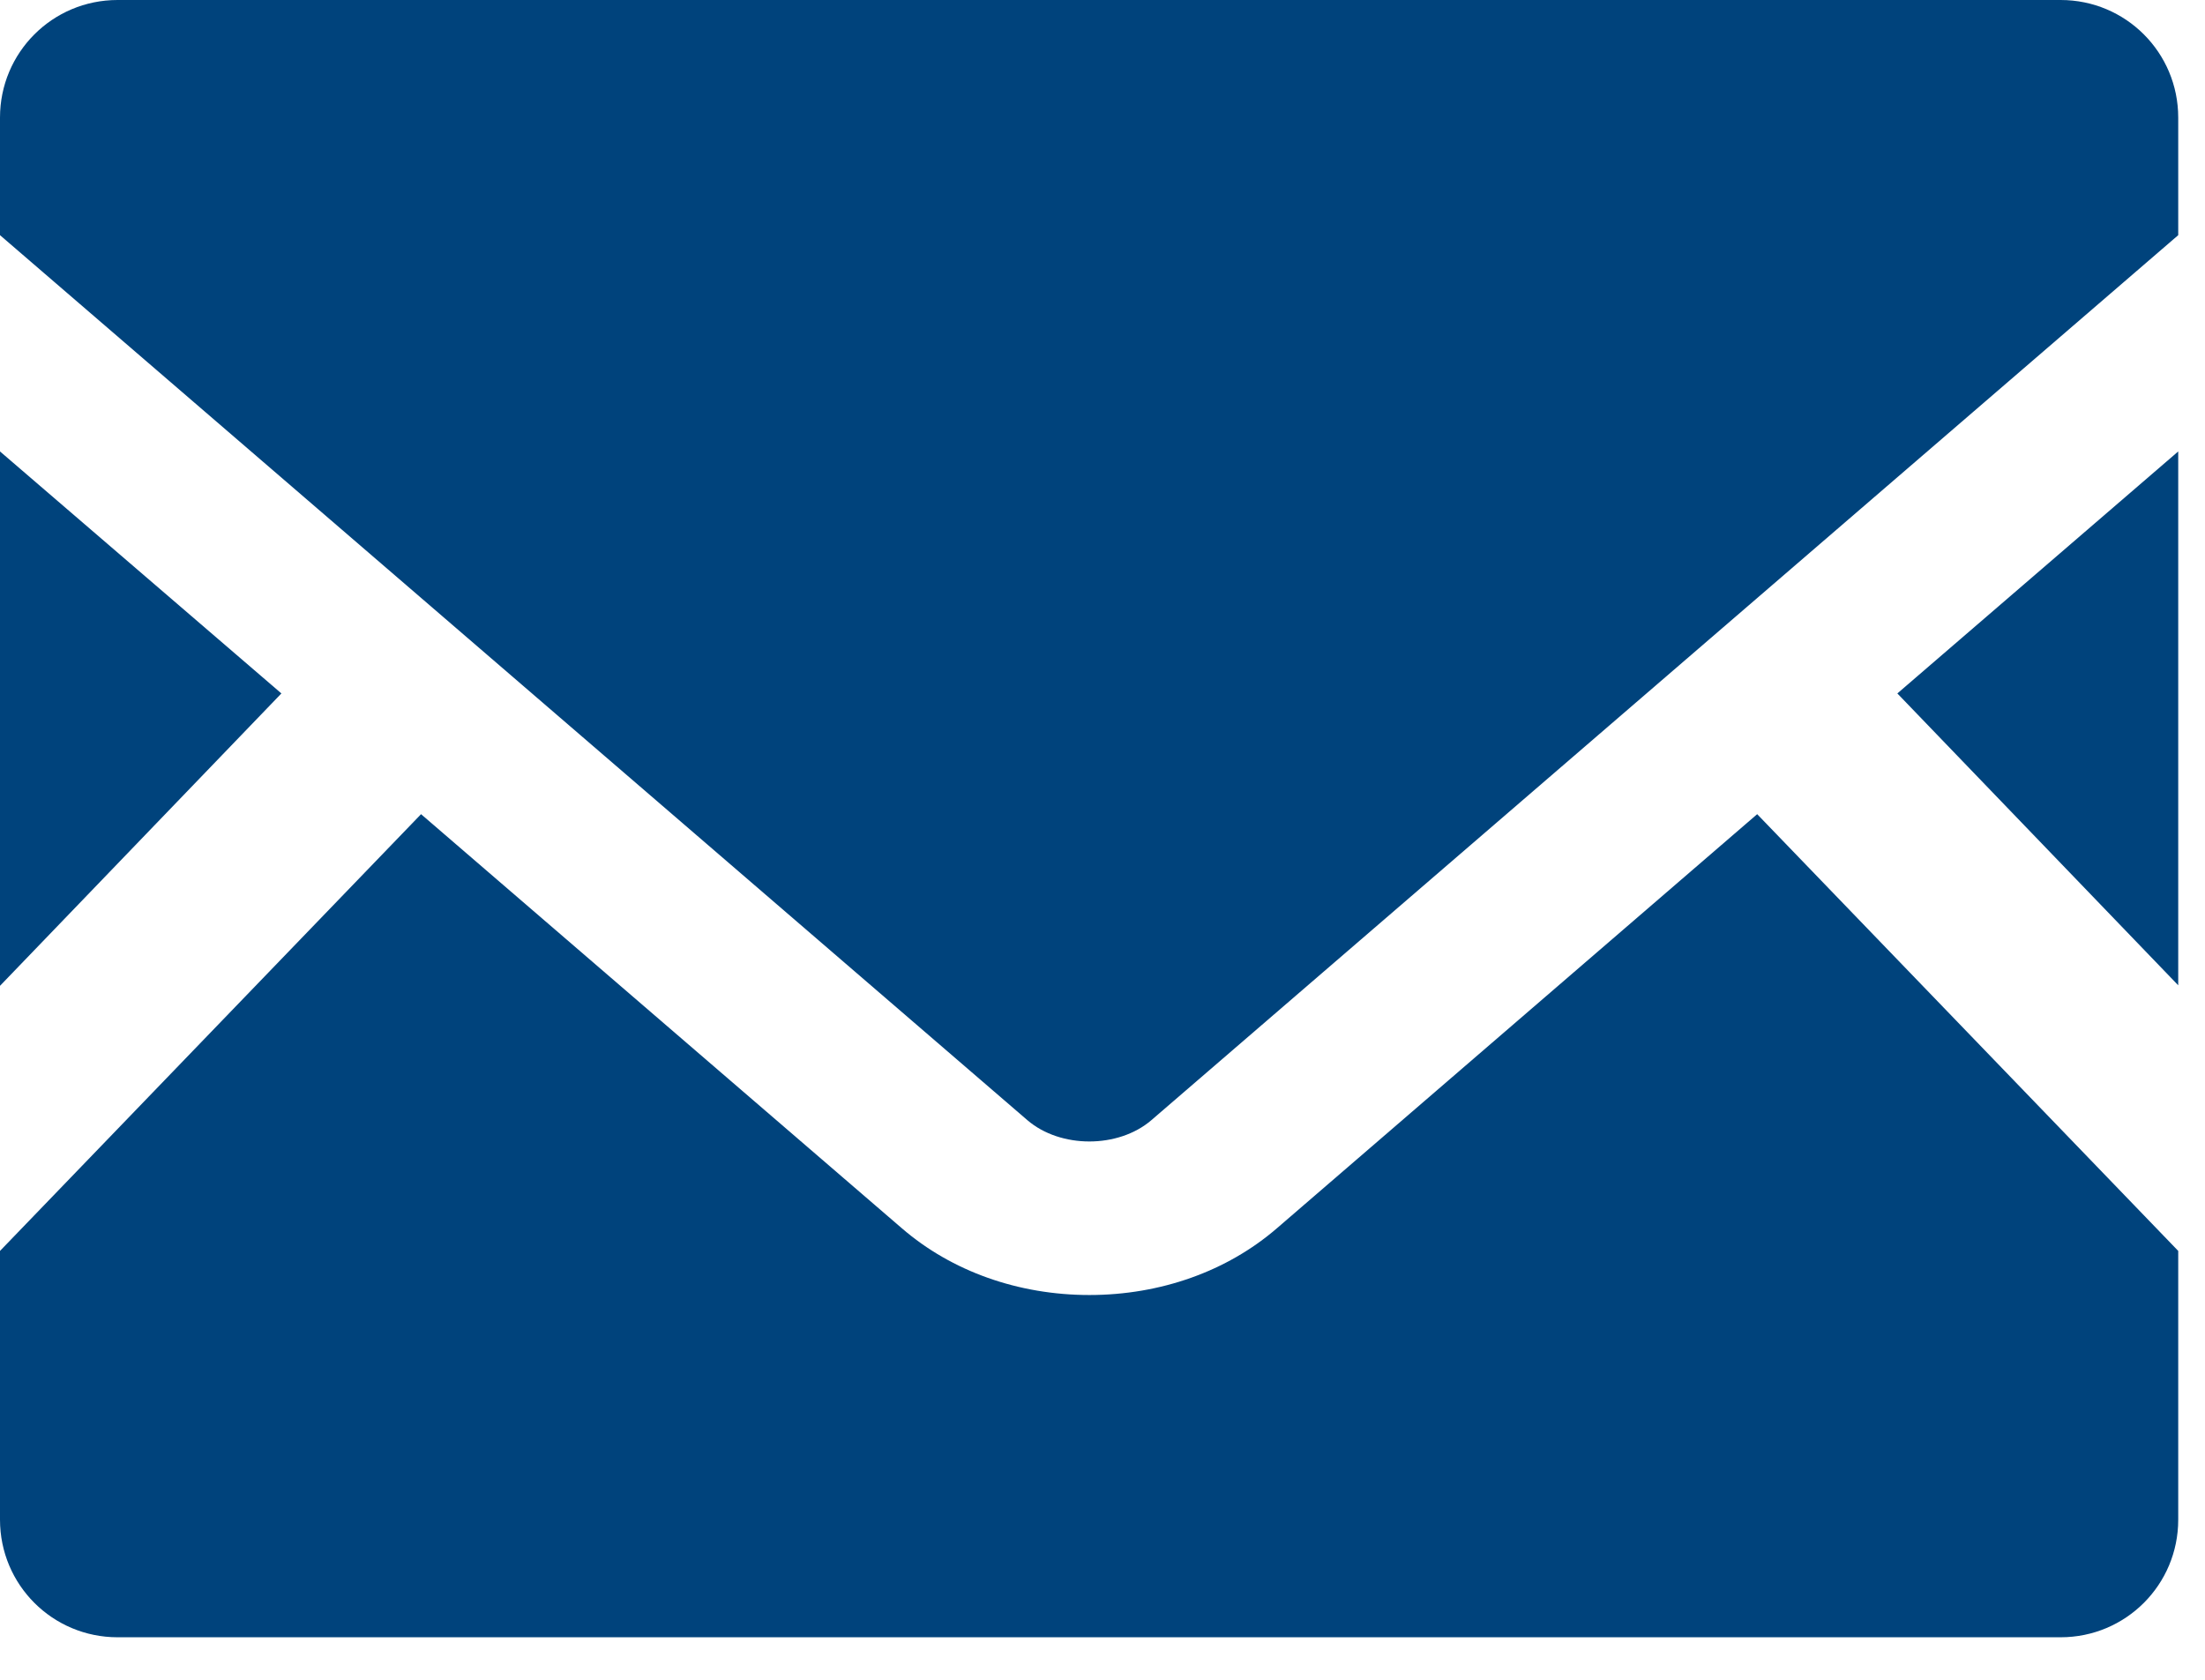
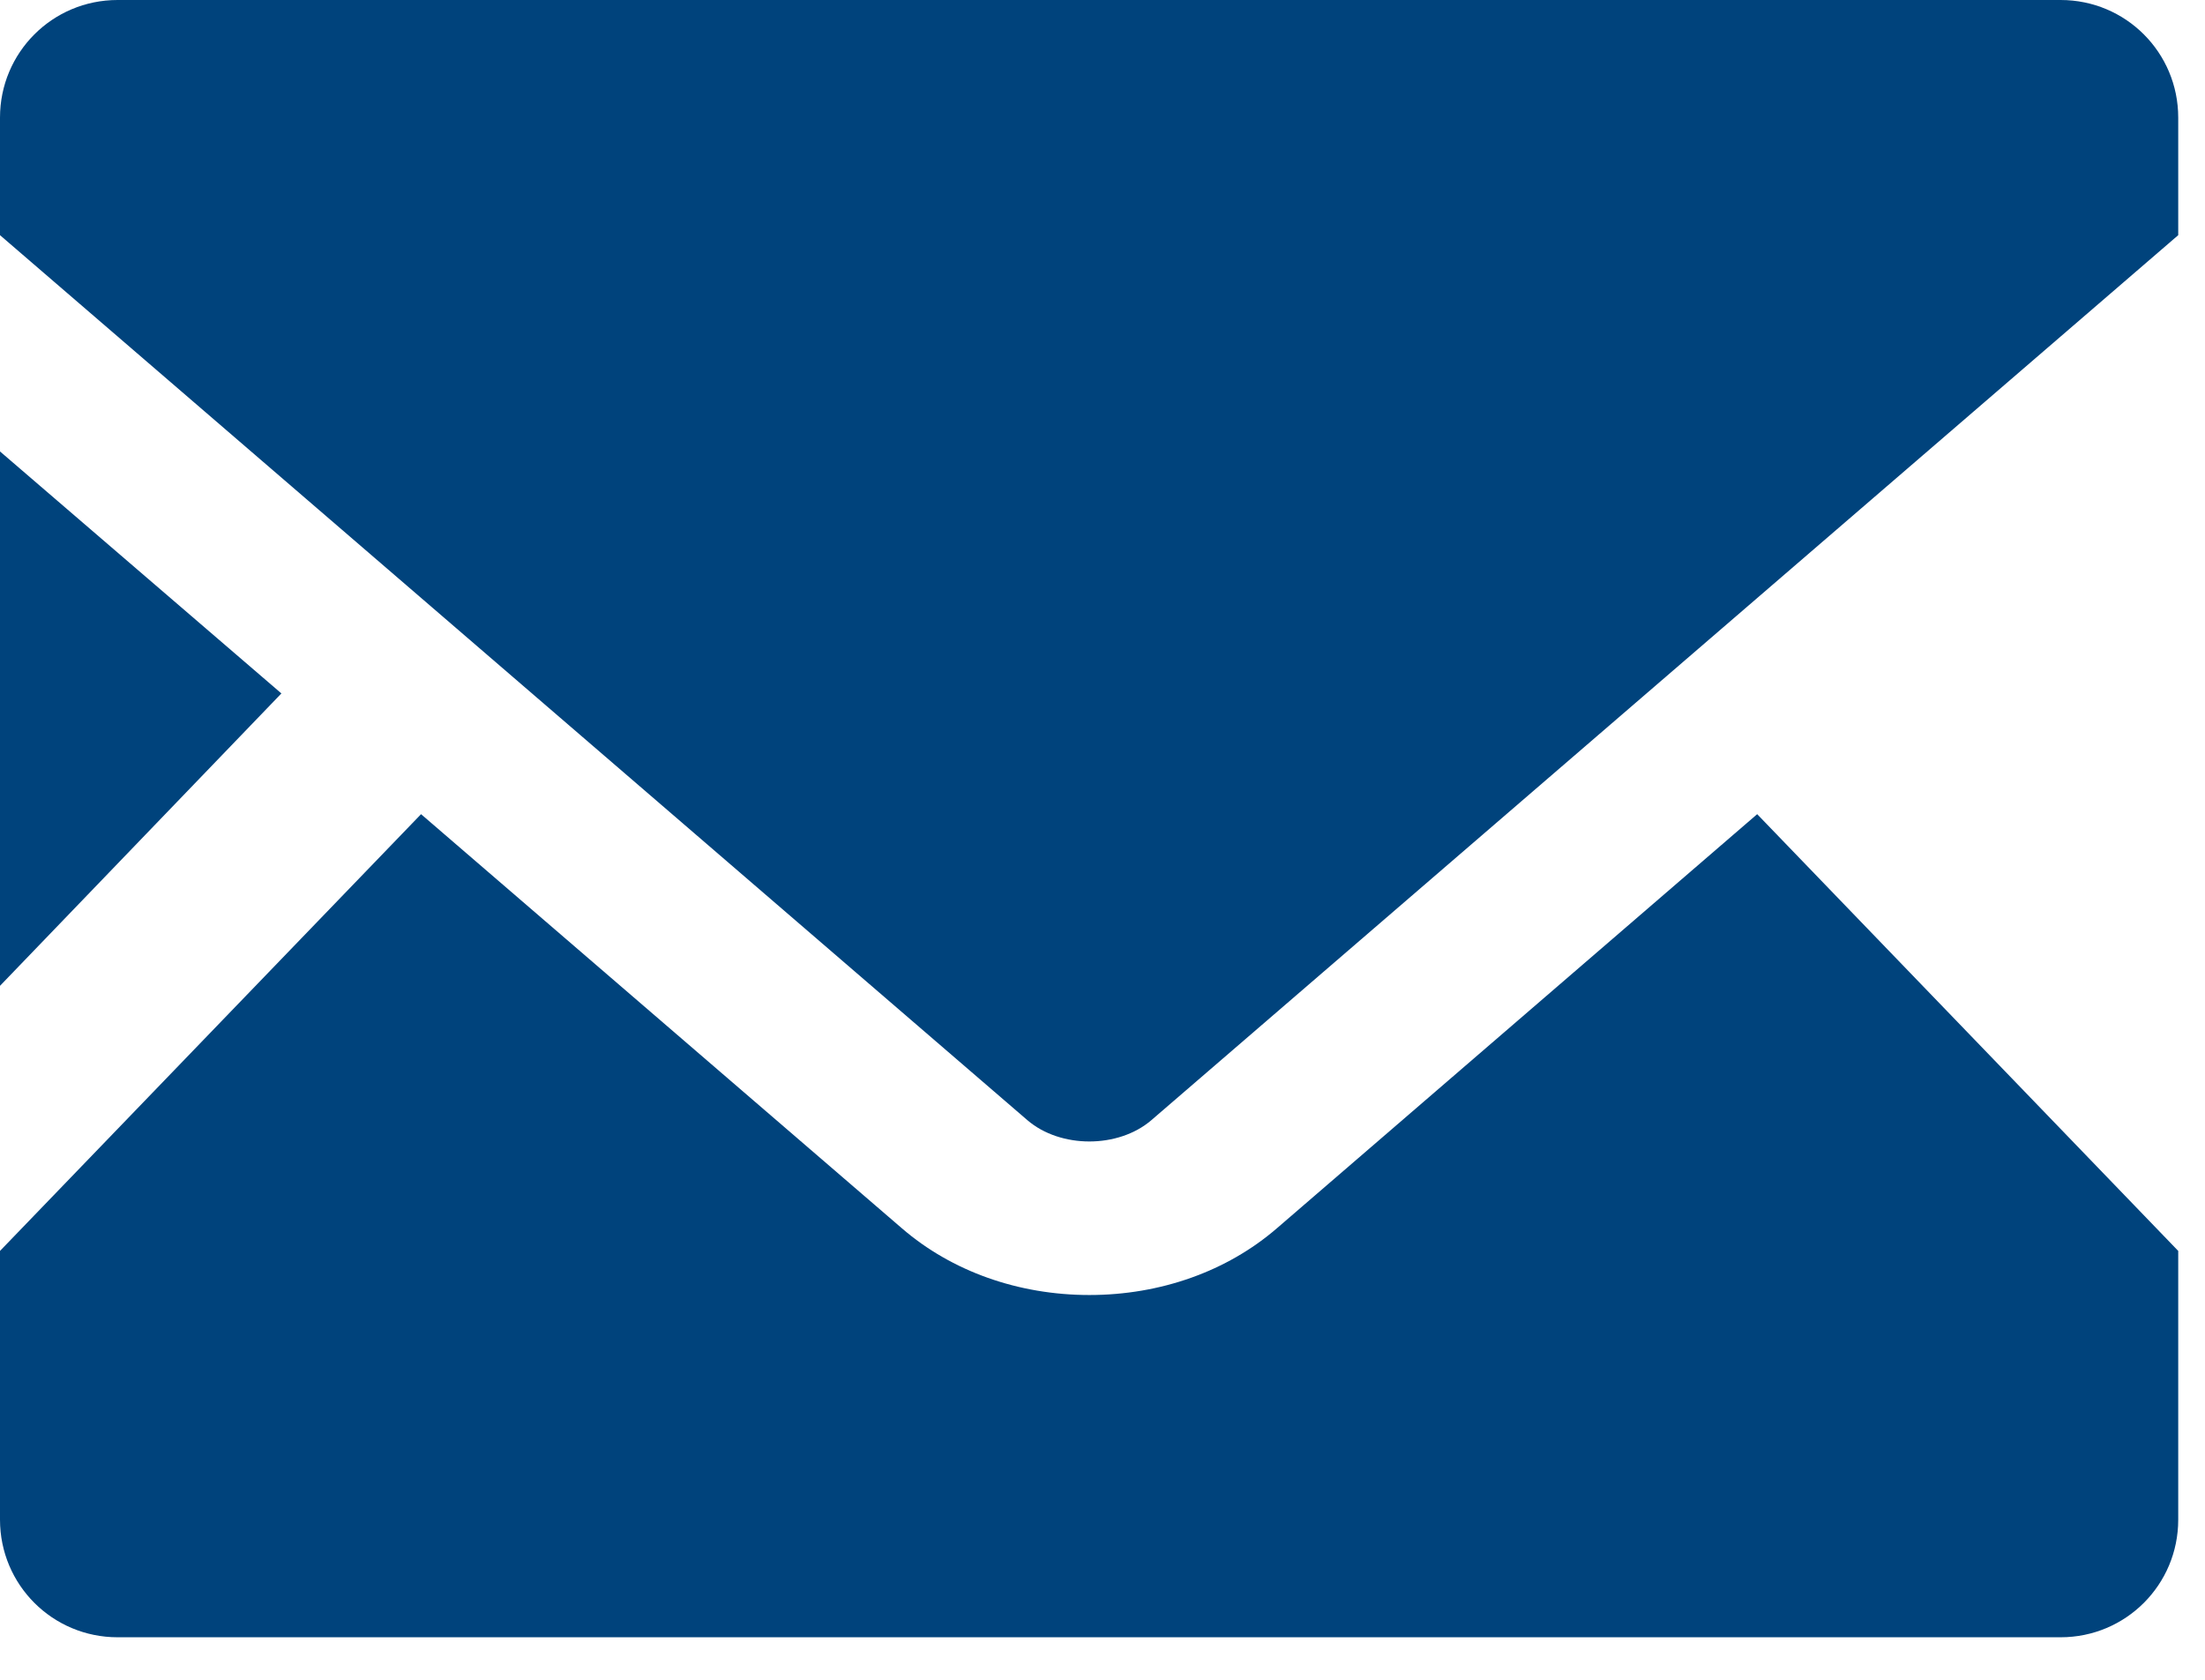
<svg xmlns="http://www.w3.org/2000/svg" id="_イヤー_2" viewBox="0 0 42 32">
  <defs>
    <style>.cls-1{fill:#00437c;}</style>
  </defs>
-   <polygon class="cls-1" points="41.49 18.77 36.14 13.21 41.49 8.6 41.49 18.77" />
  <polygon class="cls-1" points="5.36 13.21 0 18.78 0 8.6 5.36 13.21" />
  <path class="cls-1" d="M41.49,23.83v5.12c0,1.24-1,2.24-2.24,2.24H2.24c-1.24,0-2.24-1-2.24-2.24v-5.12L8.02,15.51l9.16,7.89c.95,.82,2.22,1.27,3.57,1.27s2.62-.45,3.57-1.27l9.15-7.89,8.02,8.32Z" />
  <path class="cls-1" d="M41.49,2.24v2.24L21.93,21.34c-.63,.54-1.73,.54-2.36,0L0,4.48V2.24C0,1,1,0,2.24,0H39.25c1.24,0,2.24,1,2.24,2.24Z" />
</svg>